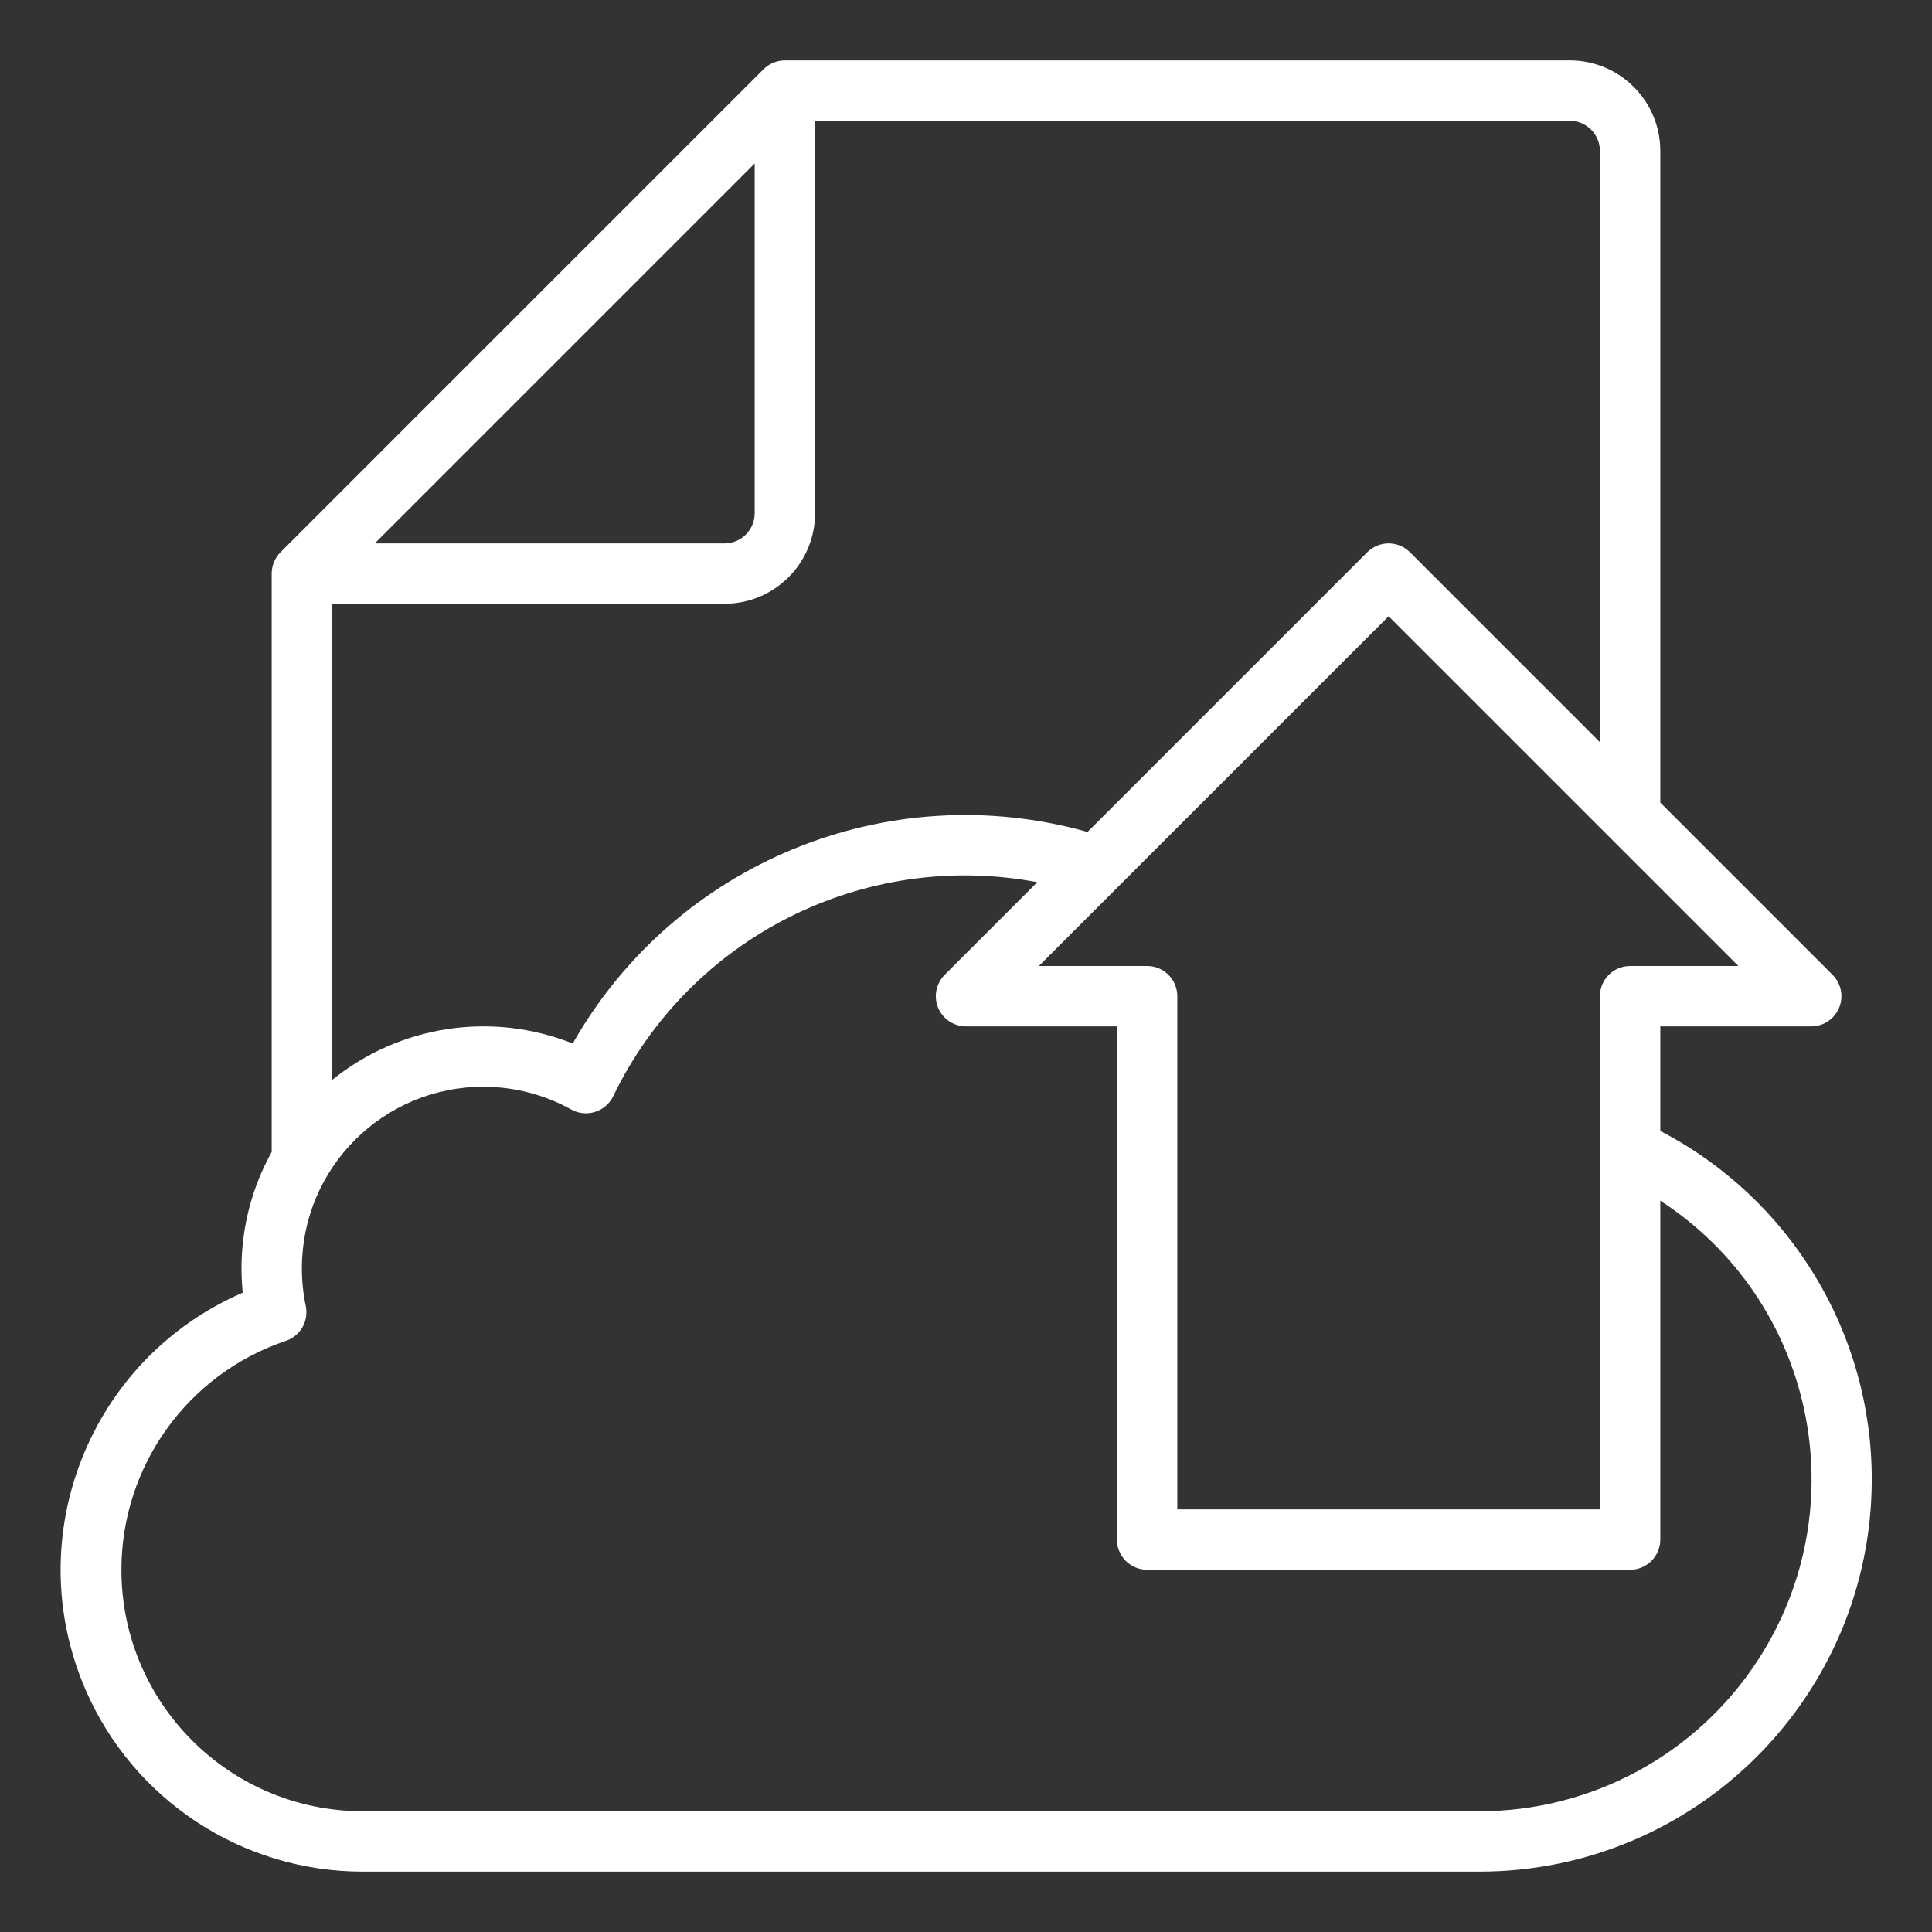
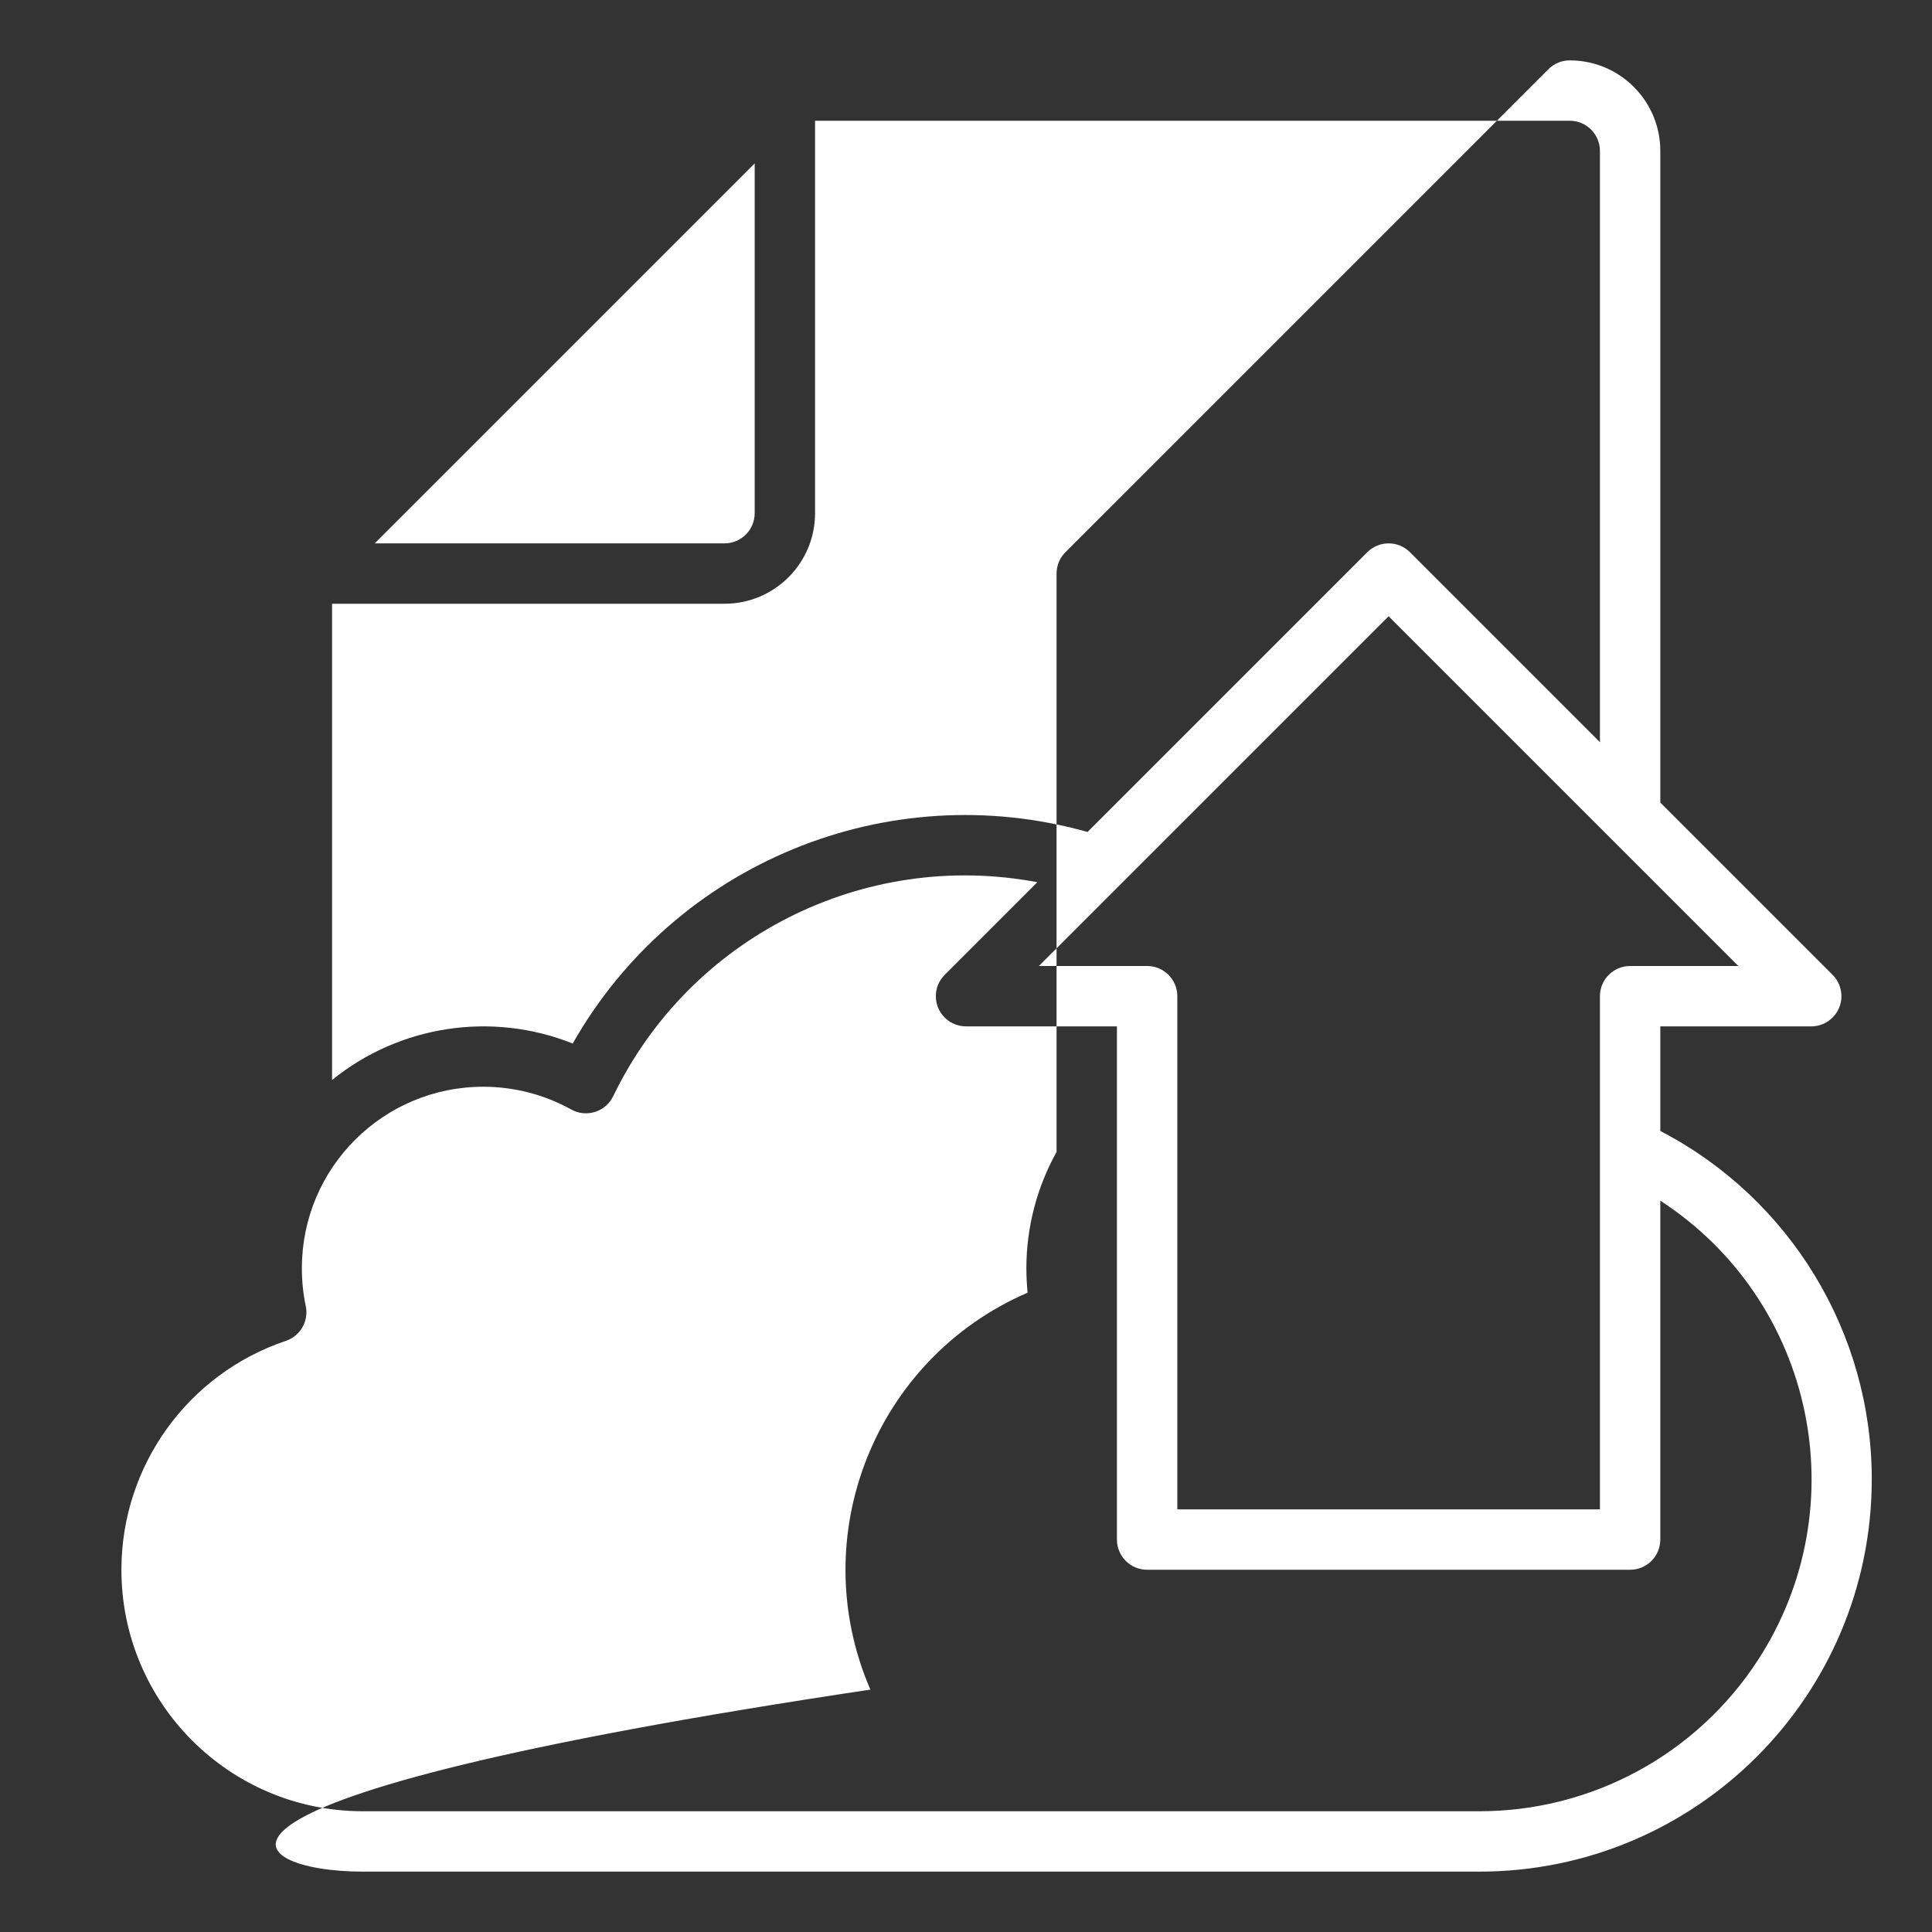
<svg xmlns="http://www.w3.org/2000/svg" version="1.1" id="Layer_1" x="0px" y="0px" width="512px" height="512px" viewBox="0 0 512 512" enable-background="new 0 0 512 512" xml:space="preserve">
  <rect x="0" y="0" width="512" height="512" fill="#333333" stroke="none" />
  <g id="Cloud_data">
-     <path fill="#FFFFFF" d="M440,299.72V272h40c4.418-0.001,7.999-3.584,7.998-8.002c-0.001-2.121-0.843-4.154-2.343-5.654L440,212.688    V40c0-13.255-10.746-24-24-24H208c-2.122,0-4.156,0.844-5.656,2.344l-128,128c-1.5,1.5-2.344,3.535-2.344,5.656v153.288    c-5.229,9.393-7.982,19.962-8,30.712c0,2.225,0.111,4.416,0.319,6.576c-40.551,17.542-59.203,64.637-41.66,105.188    C35.315,477.017,64.127,495.967,96,496h296c57.438,0.021,104.017-46.524,104.037-103.963    C496.051,353.219,474.445,317.623,440,299.72z M432,256c-4.419,0-8,3.582-8,8v136H312V264c0-4.418-3.582-8-8-8h-28.688L368,163.312    L460.688,256H432z M424,40v156.688l-50.345-50.344c-3.124-3.123-8.188-3.123-11.312,0l-74.136,74.136    c-52.96-14.918-109.265,8.219-136.433,56.064c-21.44-8.558-45.832-4.861-63.775,9.664V160h104c13.255,0,24-10.745,24-24V32h200    C420.418,32,424,35.582,424,40z M99.312,144L200,43.312V136c0,4.418-3.582,8-8,8H99.312z M392,480H96    c-35.347-0.097-63.921-28.829-63.824-64.176c0.075-27.395,17.578-51.705,43.536-60.465c3.878-1.281,6.168-5.277,5.312-9.271    C80.33,342.771,79.988,339.389,80,336c0.043-26.554,21.604-48.045,48.157-48.002c8.134,0.014,16.13,2.09,23.242,6.034    c1.918,1.073,4.195,1.302,6.288,0.632c2.099-0.656,3.834-2.146,4.8-4.12c20.333-42.157,66.423-65.425,112.416-56.752    l-24.552,24.552c-3.124,3.125-3.123,8.19,0.002,11.314c1.498,1.497,3.528,2.34,5.646,2.342h40v136c0,4.418,3.581,8,8,8h128    c4.418,0,8-3.582,8-8v-89.809c40.763,26.467,52.353,80.966,25.887,121.729C449.643,464.94,421.83,480.027,392,480z" />
+     <path fill="#FFFFFF" d="M440,299.72V272h40c4.418-0.001,7.999-3.584,7.998-8.002c-0.001-2.121-0.843-4.154-2.343-5.654L440,212.688    V40c0-13.255-10.746-24-24-24c-2.122,0-4.156,0.844-5.656,2.344l-128,128c-1.5,1.5-2.344,3.535-2.344,5.656v153.288    c-5.229,9.393-7.982,19.962-8,30.712c0,2.225,0.111,4.416,0.319,6.576c-40.551,17.542-59.203,64.637-41.66,105.188    C35.315,477.017,64.127,495.967,96,496h296c57.438,0.021,104.017-46.524,104.037-103.963    C496.051,353.219,474.445,317.623,440,299.72z M432,256c-4.419,0-8,3.582-8,8v136H312V264c0-4.418-3.582-8-8-8h-28.688L368,163.312    L460.688,256H432z M424,40v156.688l-50.345-50.344c-3.124-3.123-8.188-3.123-11.312,0l-74.136,74.136    c-52.96-14.918-109.265,8.219-136.433,56.064c-21.44-8.558-45.832-4.861-63.775,9.664V160h104c13.255,0,24-10.745,24-24V32h200    C420.418,32,424,35.582,424,40z M99.312,144L200,43.312V136c0,4.418-3.582,8-8,8H99.312z M392,480H96    c-35.347-0.097-63.921-28.829-63.824-64.176c0.075-27.395,17.578-51.705,43.536-60.465c3.878-1.281,6.168-5.277,5.312-9.271    C80.33,342.771,79.988,339.389,80,336c0.043-26.554,21.604-48.045,48.157-48.002c8.134,0.014,16.13,2.09,23.242,6.034    c1.918,1.073,4.195,1.302,6.288,0.632c2.099-0.656,3.834-2.146,4.8-4.12c20.333-42.157,66.423-65.425,112.416-56.752    l-24.552,24.552c-3.124,3.125-3.123,8.19,0.002,11.314c1.498,1.497,3.528,2.34,5.646,2.342h40v136c0,4.418,3.581,8,8,8h128    c4.418,0,8-3.582,8-8v-89.809c40.763,26.467,52.353,80.966,25.887,121.729C449.643,464.94,421.83,480.027,392,480z" />
  </g>
</svg>